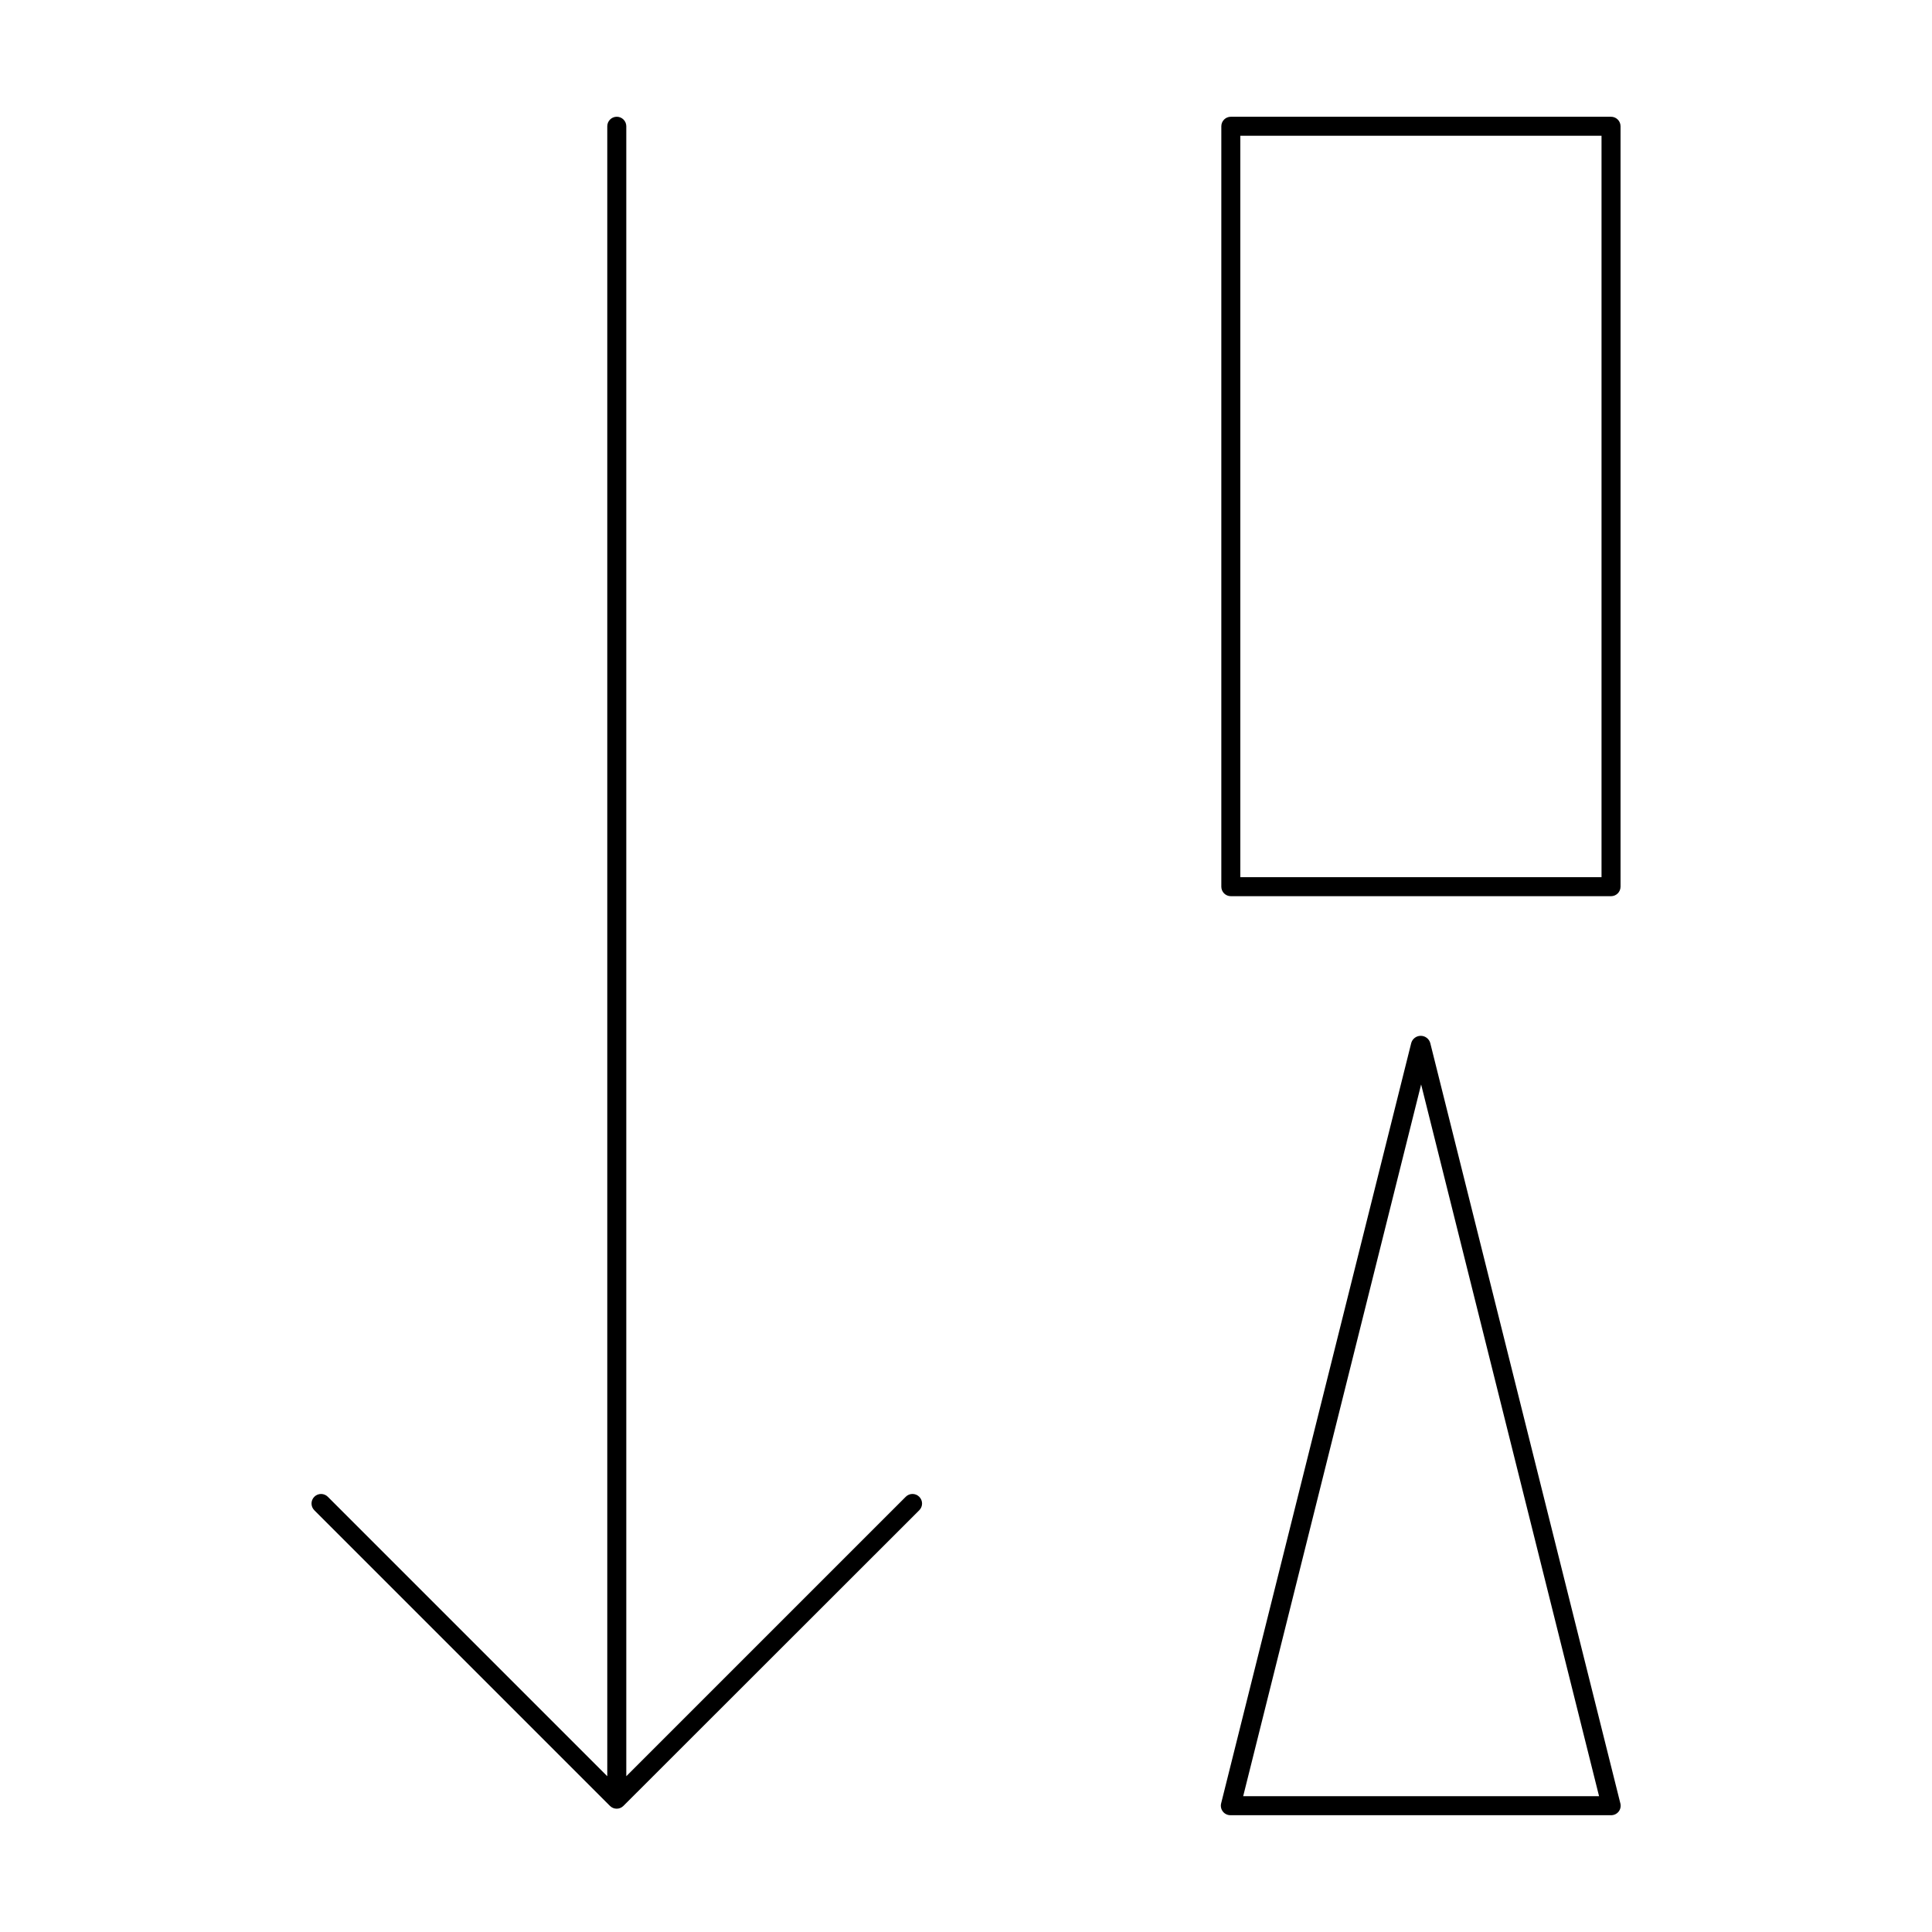
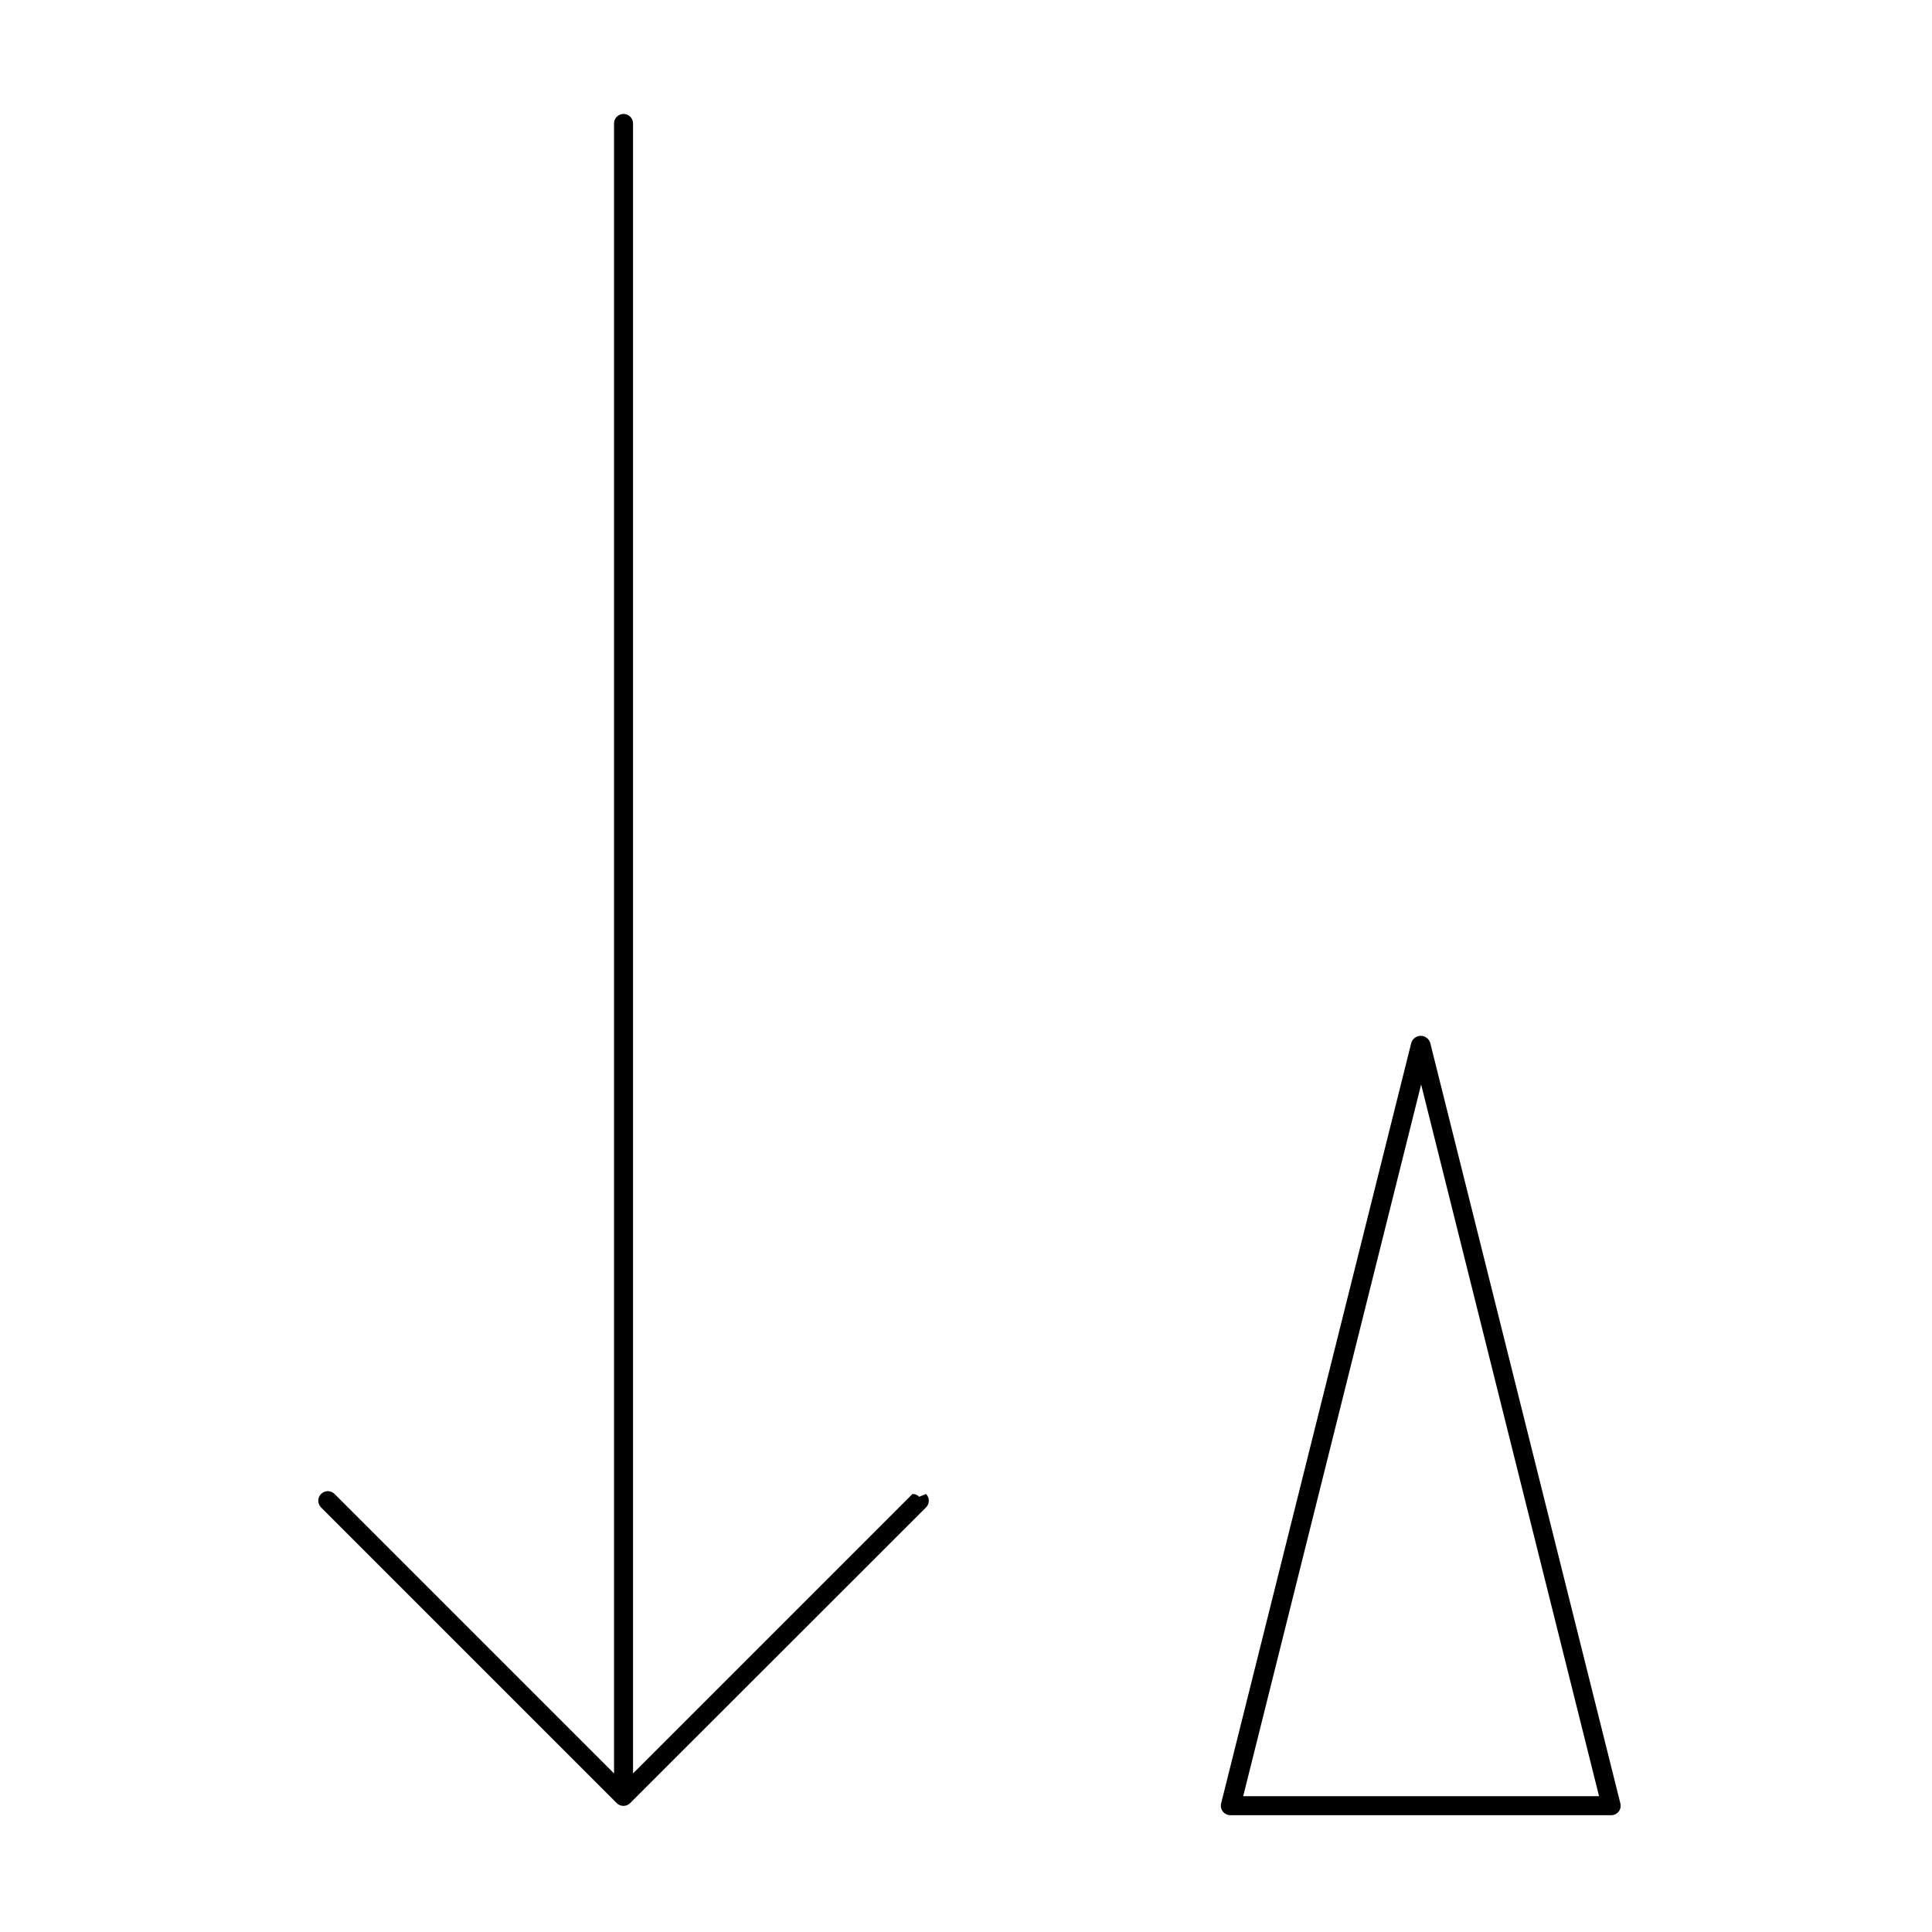
<svg xmlns="http://www.w3.org/2000/svg" fill="#000000" width="800px" height="800px" version="1.1" viewBox="144 144 512 512">
  <g>
-     <path d="m387.61 540.66c-0.473-0.48-1.117-0.746-1.789-0.746s-1.316 0.266-1.789 0.746l-74.059 74.059v-437.26c0-1.391-1.129-2.519-2.519-2.519s-2.519 1.129-2.519 2.519v437.26l-74.059-74.059c-0.988-0.988-2.59-0.988-3.578 0-0.988 0.984-0.988 2.586 0 3.574l78.344 78.344c0.473 0.477 1.113 0.746 1.785 0.746s1.316-0.27 1.789-0.746l78.395-78.344c0.477-0.473 0.746-1.117 0.746-1.789s-0.27-1.312-0.746-1.785z" />
-     <path d="m573.46 177.46c0-0.668-0.266-1.309-0.738-1.781s-1.113-0.738-1.781-0.738h-100.76c-1.391 0-2.519 1.129-2.519 2.519v201.52c0 0.668 0.266 1.309 0.738 1.781 0.473 0.473 1.113 0.738 1.781 0.738h100.76c0.668 0 1.309-0.266 1.781-0.738 0.473-0.473 0.738-1.113 0.738-1.781zm-5.039 199h-95.723v-196.48h95.723z" />
+     <path d="m387.61 540.66c-0.473-0.48-1.117-0.746-1.789-0.746l-74.059 74.059v-437.26c0-1.391-1.129-2.519-2.519-2.519s-2.519 1.129-2.519 2.519v437.26l-74.059-74.059c-0.988-0.988-2.59-0.988-3.578 0-0.988 0.984-0.988 2.586 0 3.574l78.344 78.344c0.473 0.477 1.113 0.746 1.785 0.746s1.316-0.27 1.789-0.746l78.395-78.344c0.477-0.473 0.746-1.117 0.746-1.789s-0.27-1.312-0.746-1.785z" />
    <path d="m572.96 624.09c0.477-0.613 0.645-1.414 0.453-2.168l-50.383-201.52c-0.32-1.125-1.348-1.898-2.519-1.898-1.168 0-2.195 0.773-2.516 1.898l-50.383 201.52c-0.188 0.758-0.012 1.555 0.469 2.168 0.484 0.609 1.223 0.965 2 0.957h100.76c0.82 0.043 1.609-0.312 2.117-0.957zm-99.504-4.082 47.156-188.62 47.156 188.62z" />
  </g>
</svg>